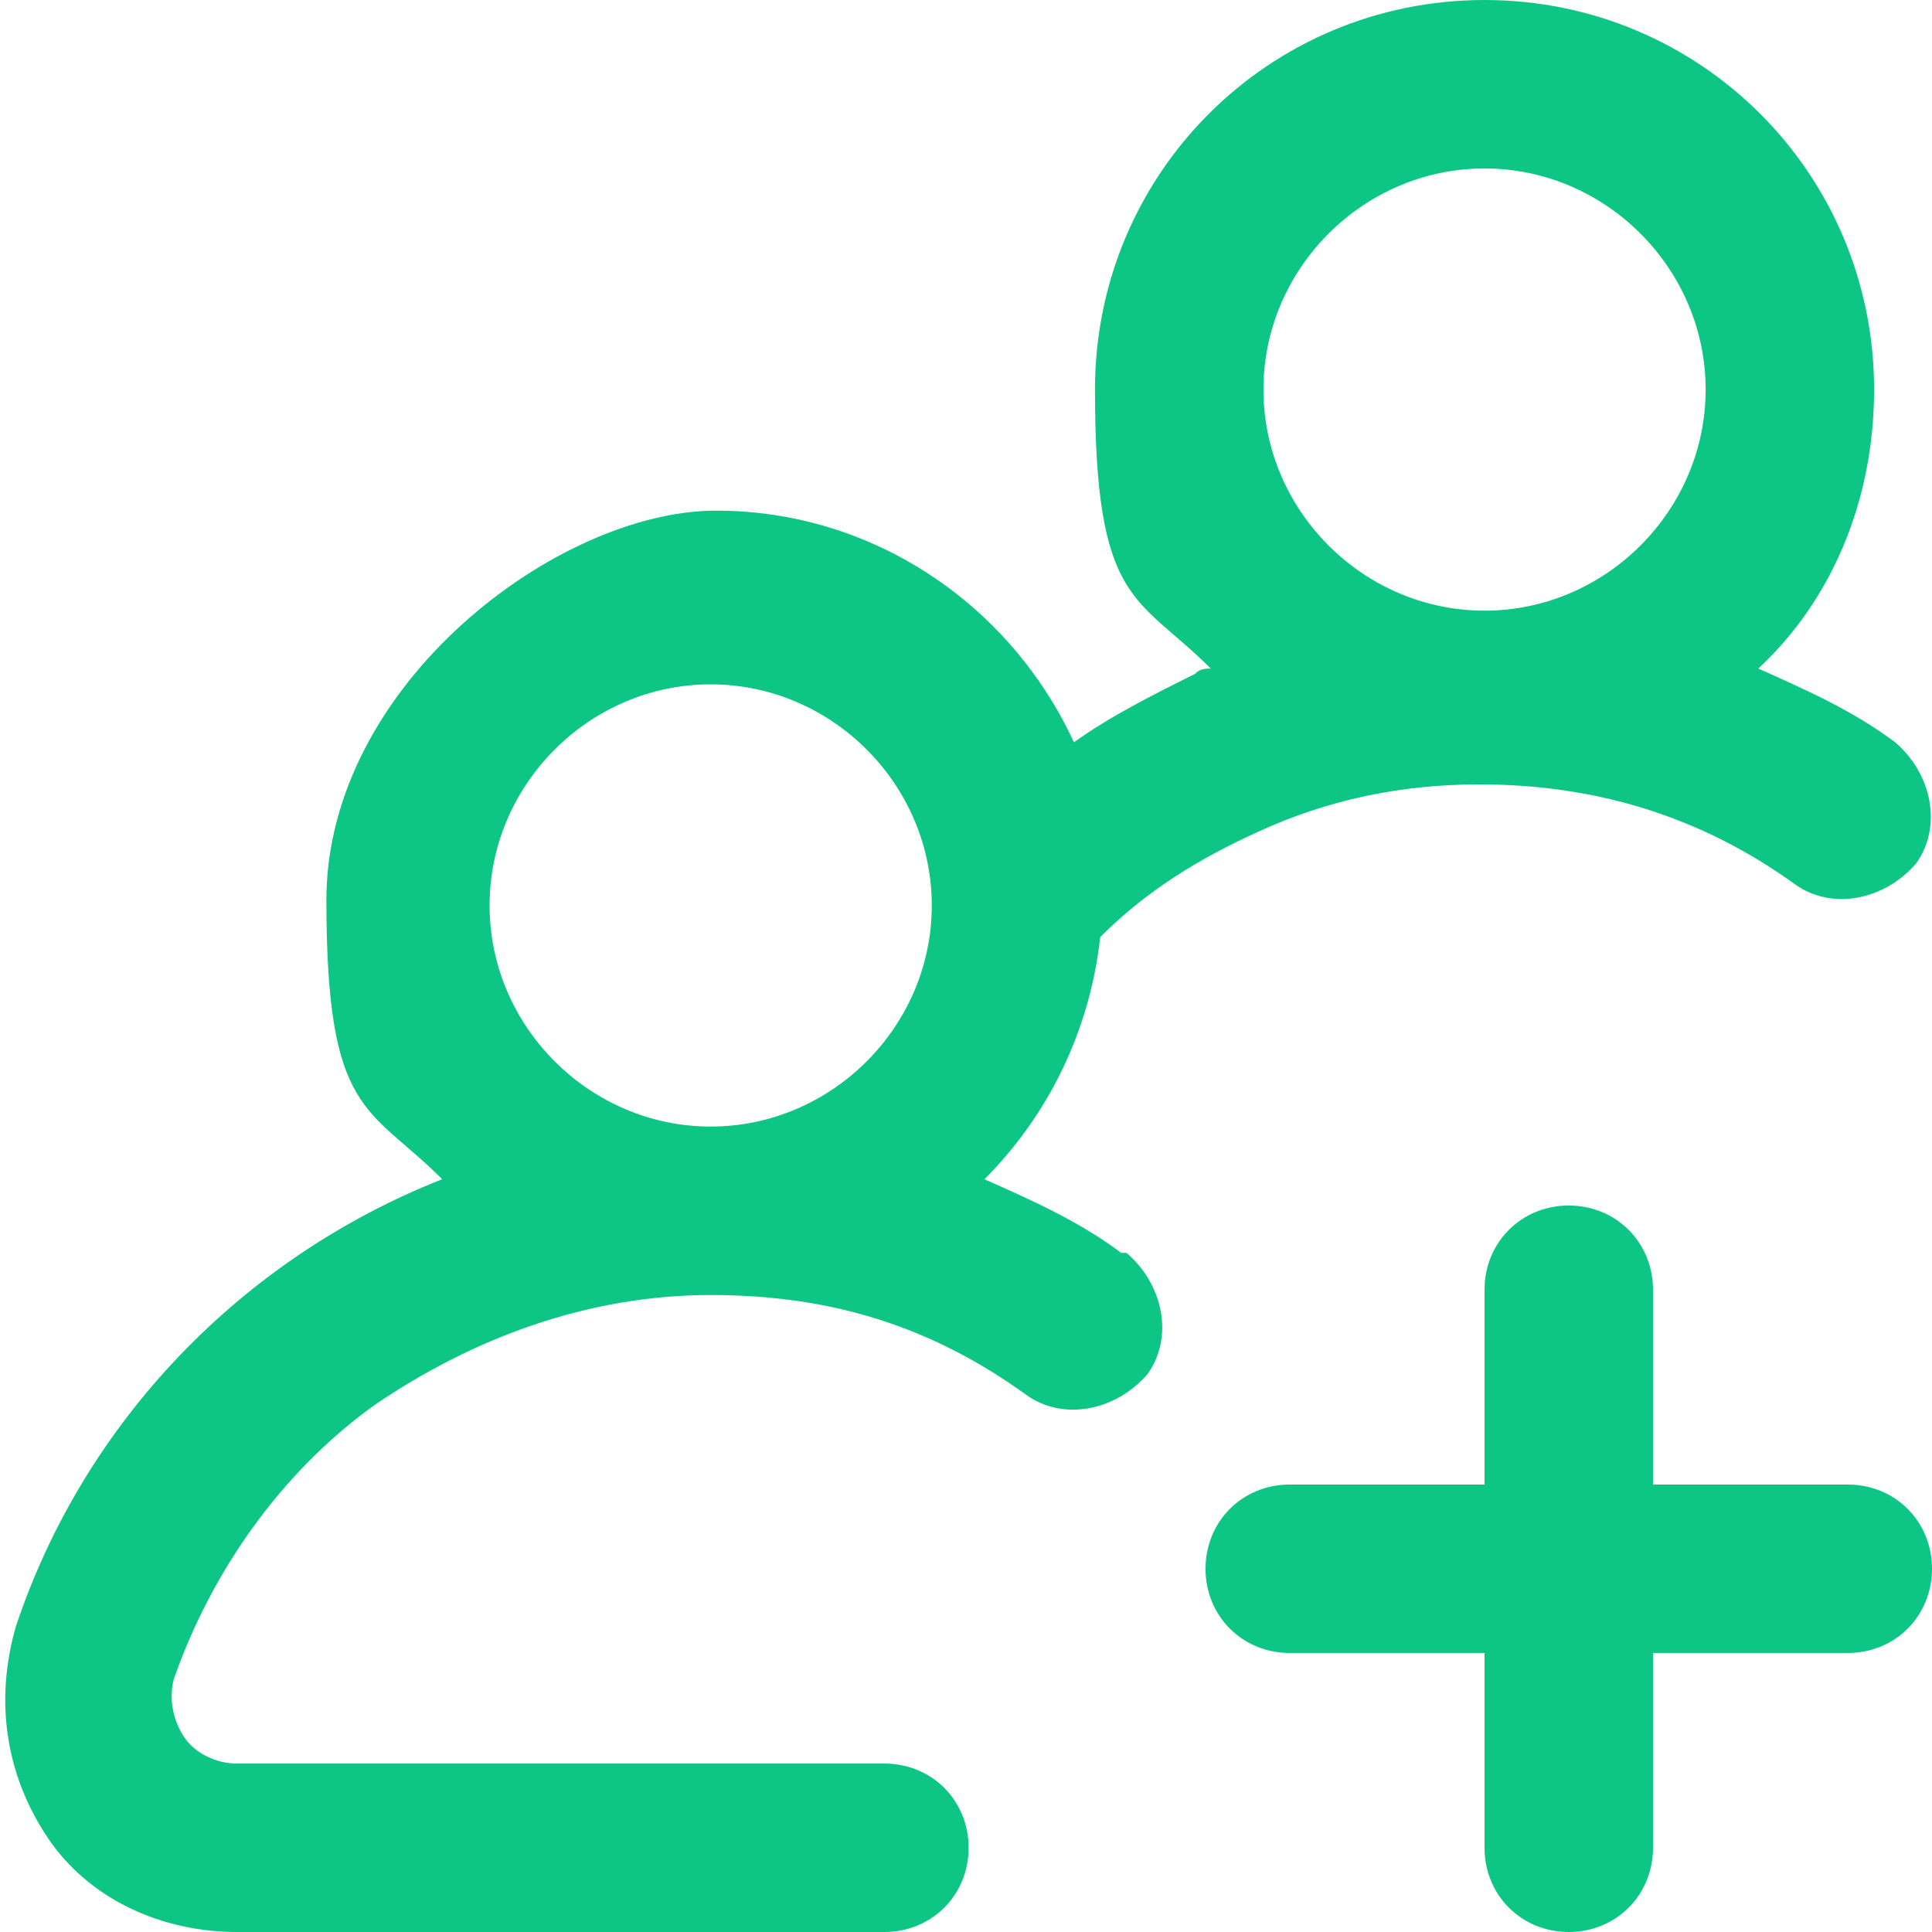
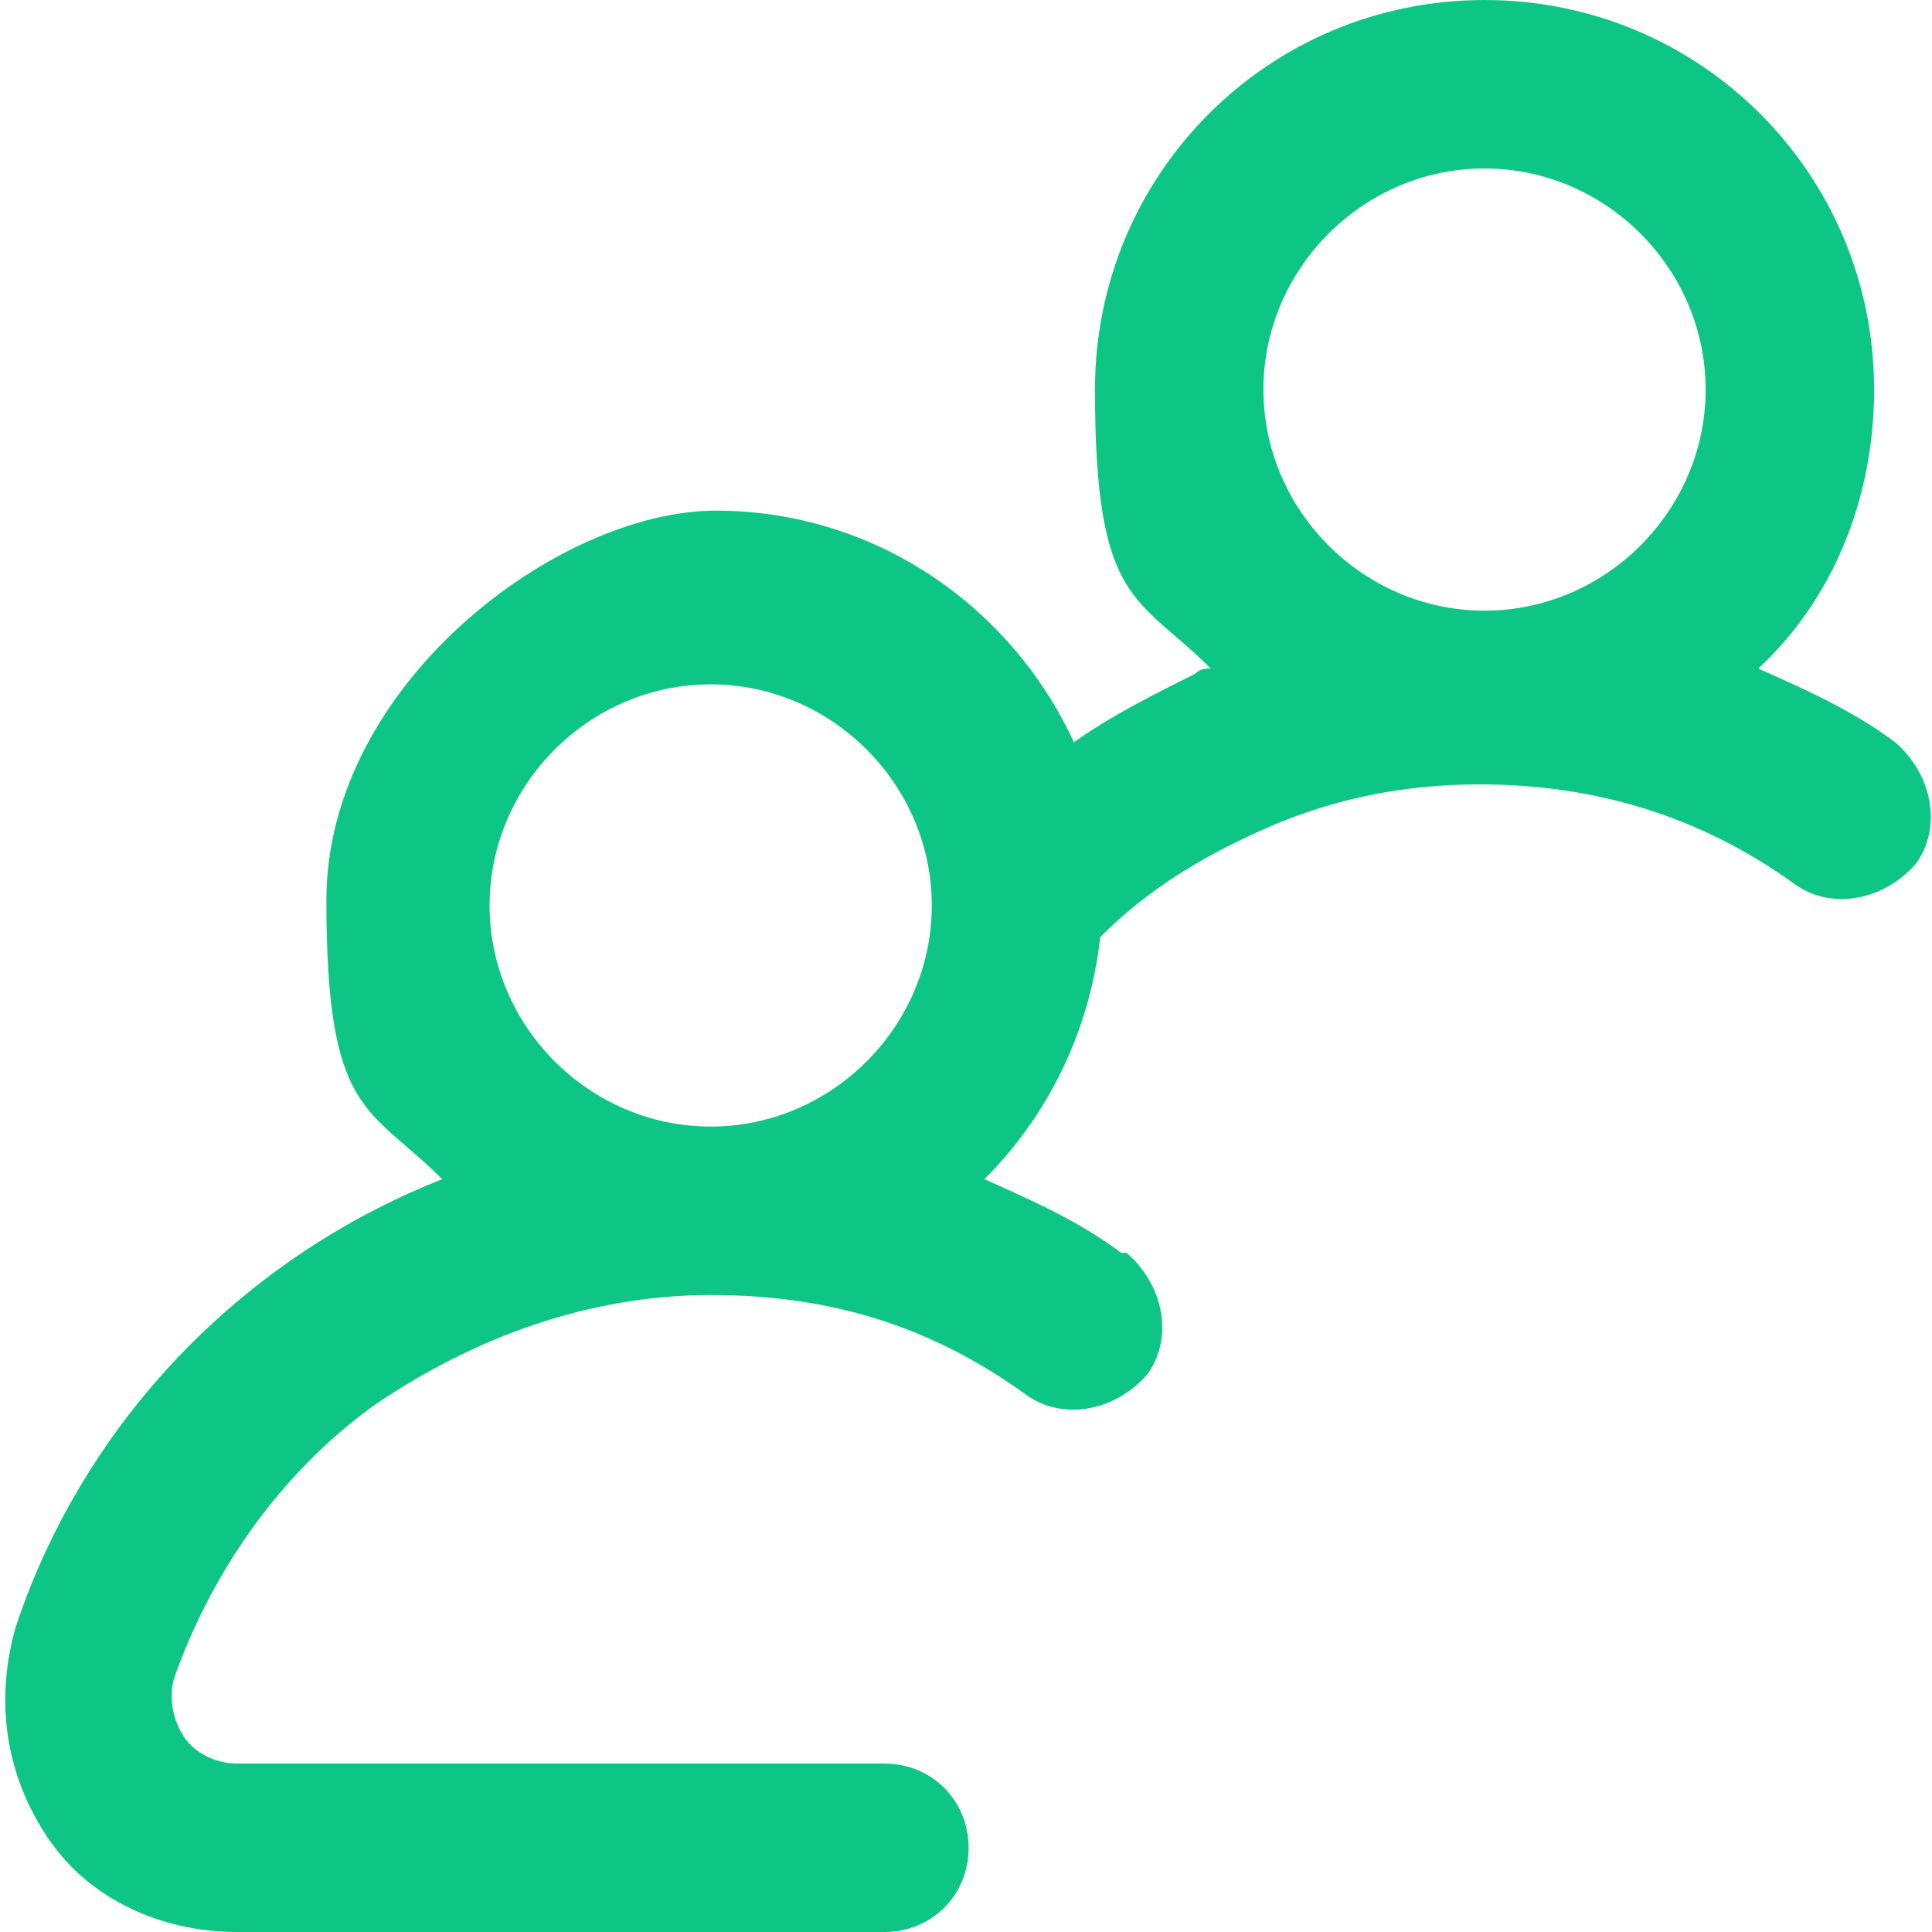
<svg xmlns="http://www.w3.org/2000/svg" id="Layer_1" viewBox="0 0 36.7 36.7">
  <defs>
    <style>      .st0 {        fill: #0dc685;      }    </style>
  </defs>
  <path class="st0" d="M21.3,23.8c-.8-.6-1.7-1-2.6-1.4,1.2-1.2,2-2.8,2.2-4.6.9-.9,1.9-1.5,3-2,1.3-.6,2.7-.9,4.2-.9,2.2,0,4.2.6,6,1.9.7.5,1.7.3,2.3-.4.5-.7.3-1.7-.4-2.3-.8-.6-1.7-1-2.6-1.4,1.4-1.3,2.2-3.2,2.2-5.3,0-4.1-3.3-7.4-7.4-7.4s-7.4,3.3-7.4,7.4.8,3.9,2.2,5.3c-.1,0-.2,0-.3.1-.8.4-1.6.8-2.3,1.3-1.2-2.6-3.8-4.4-6.8-4.4s-7.4,3.3-7.4,7.4.8,3.9,2.2,5.3c-3.8,1.5-6.8,4.6-8.1,8.5-.4,1.4-.2,2.8.6,4,.8,1.2,2.2,1.8,3.6,1.8h12.3c.9,0,1.6-.7,1.6-1.6s-.7-1.6-1.6-1.6H4.5c-.4,0-.8-.2-1-.5-.2-.3-.3-.7-.2-1.1.7-2,2-3.9,3.8-5.2,1.9-1.3,4.1-2.1,6.4-2.1s4.2.6,6,1.9c.7.5,1.7.3,2.3-.4.5-.7.3-1.7-.4-2.3ZM28.2,3.2c2.3,0,4.2,1.9,4.2,4.2s-1.9,4.2-4.2,4.2-4.2-1.9-4.2-4.2,1.9-4.2,4.2-4.2ZM13.5,13c2.3,0,4.2,1.9,4.2,4.2s-1.9,4.2-4.2,4.2-4.2-1.9-4.2-4.2,1.9-4.2,4.2-4.2Z" />
-   <path class="st0" d="M35.1,28.2h-3.7v-3.7c0-.9-.7-1.6-1.6-1.6s-1.6.7-1.6,1.6v3.7h-3.7c-.9,0-1.6.7-1.6,1.6s.7,1.6,1.6,1.6h3.7v3.7c0,.9.7,1.6,1.6,1.6s1.6-.7,1.6-1.6v-3.7h3.7c.9,0,1.6-.7,1.6-1.6s-.7-1.6-1.6-1.6Z" />
</svg>